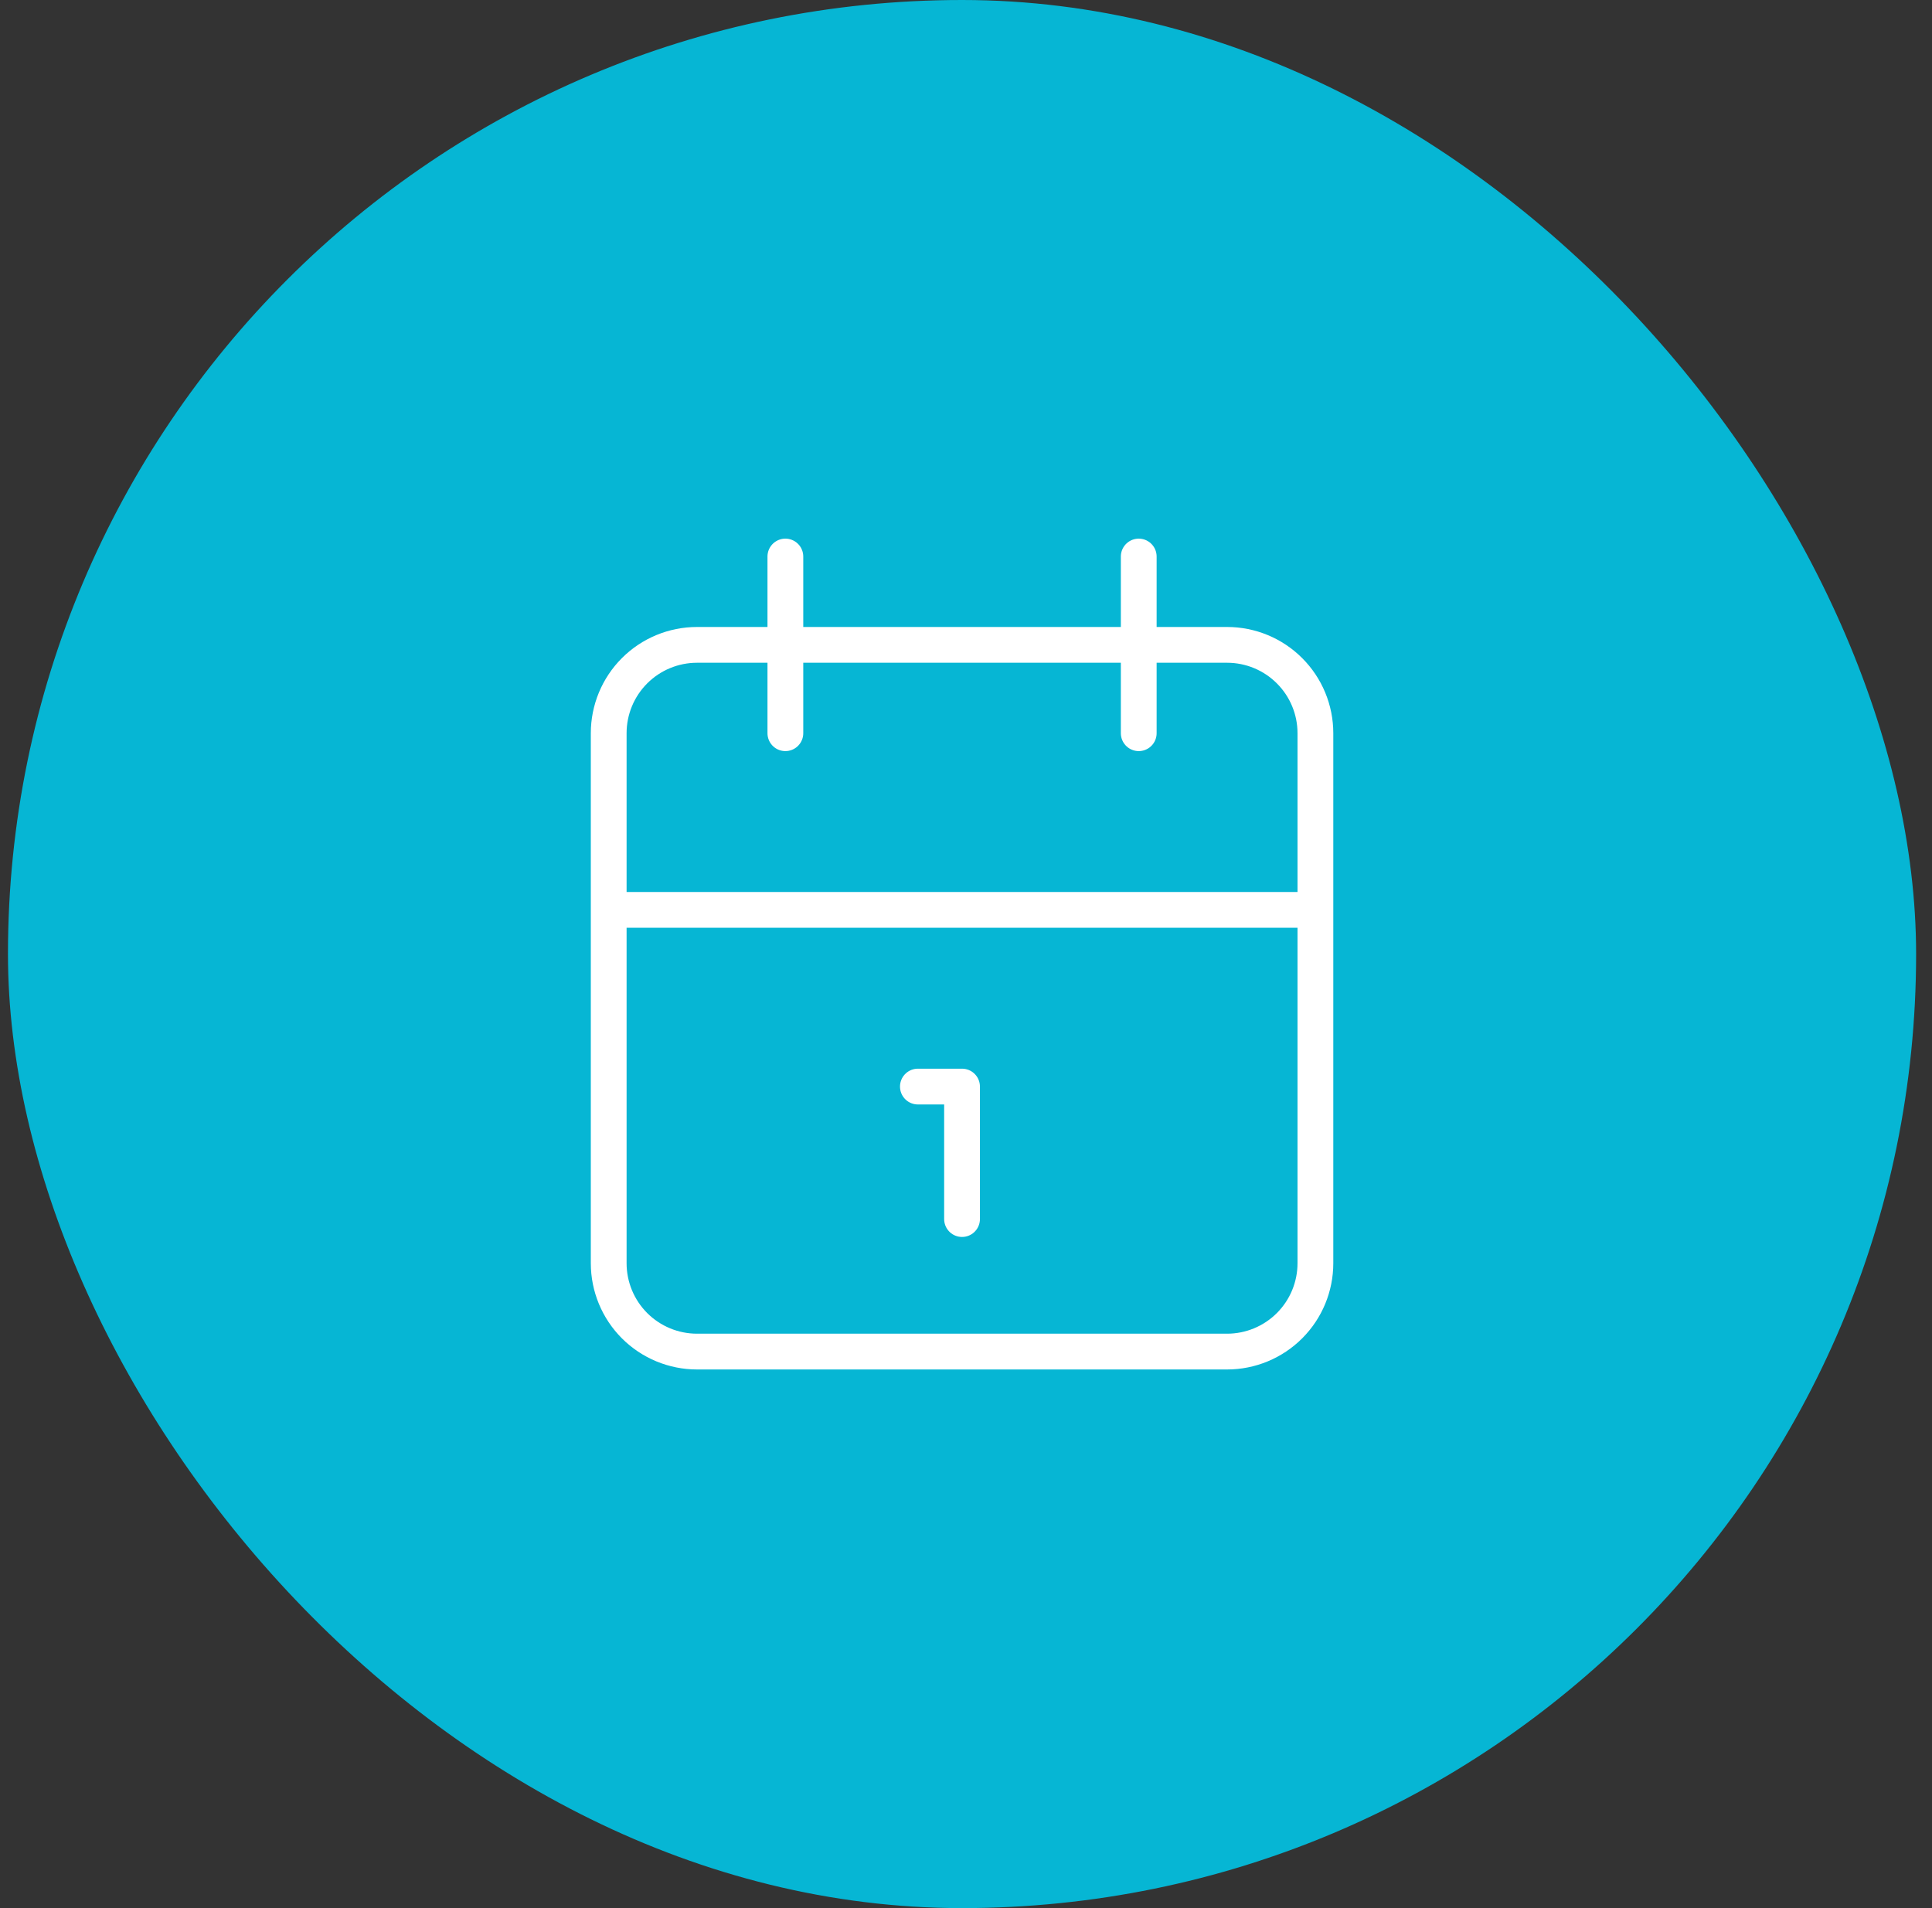
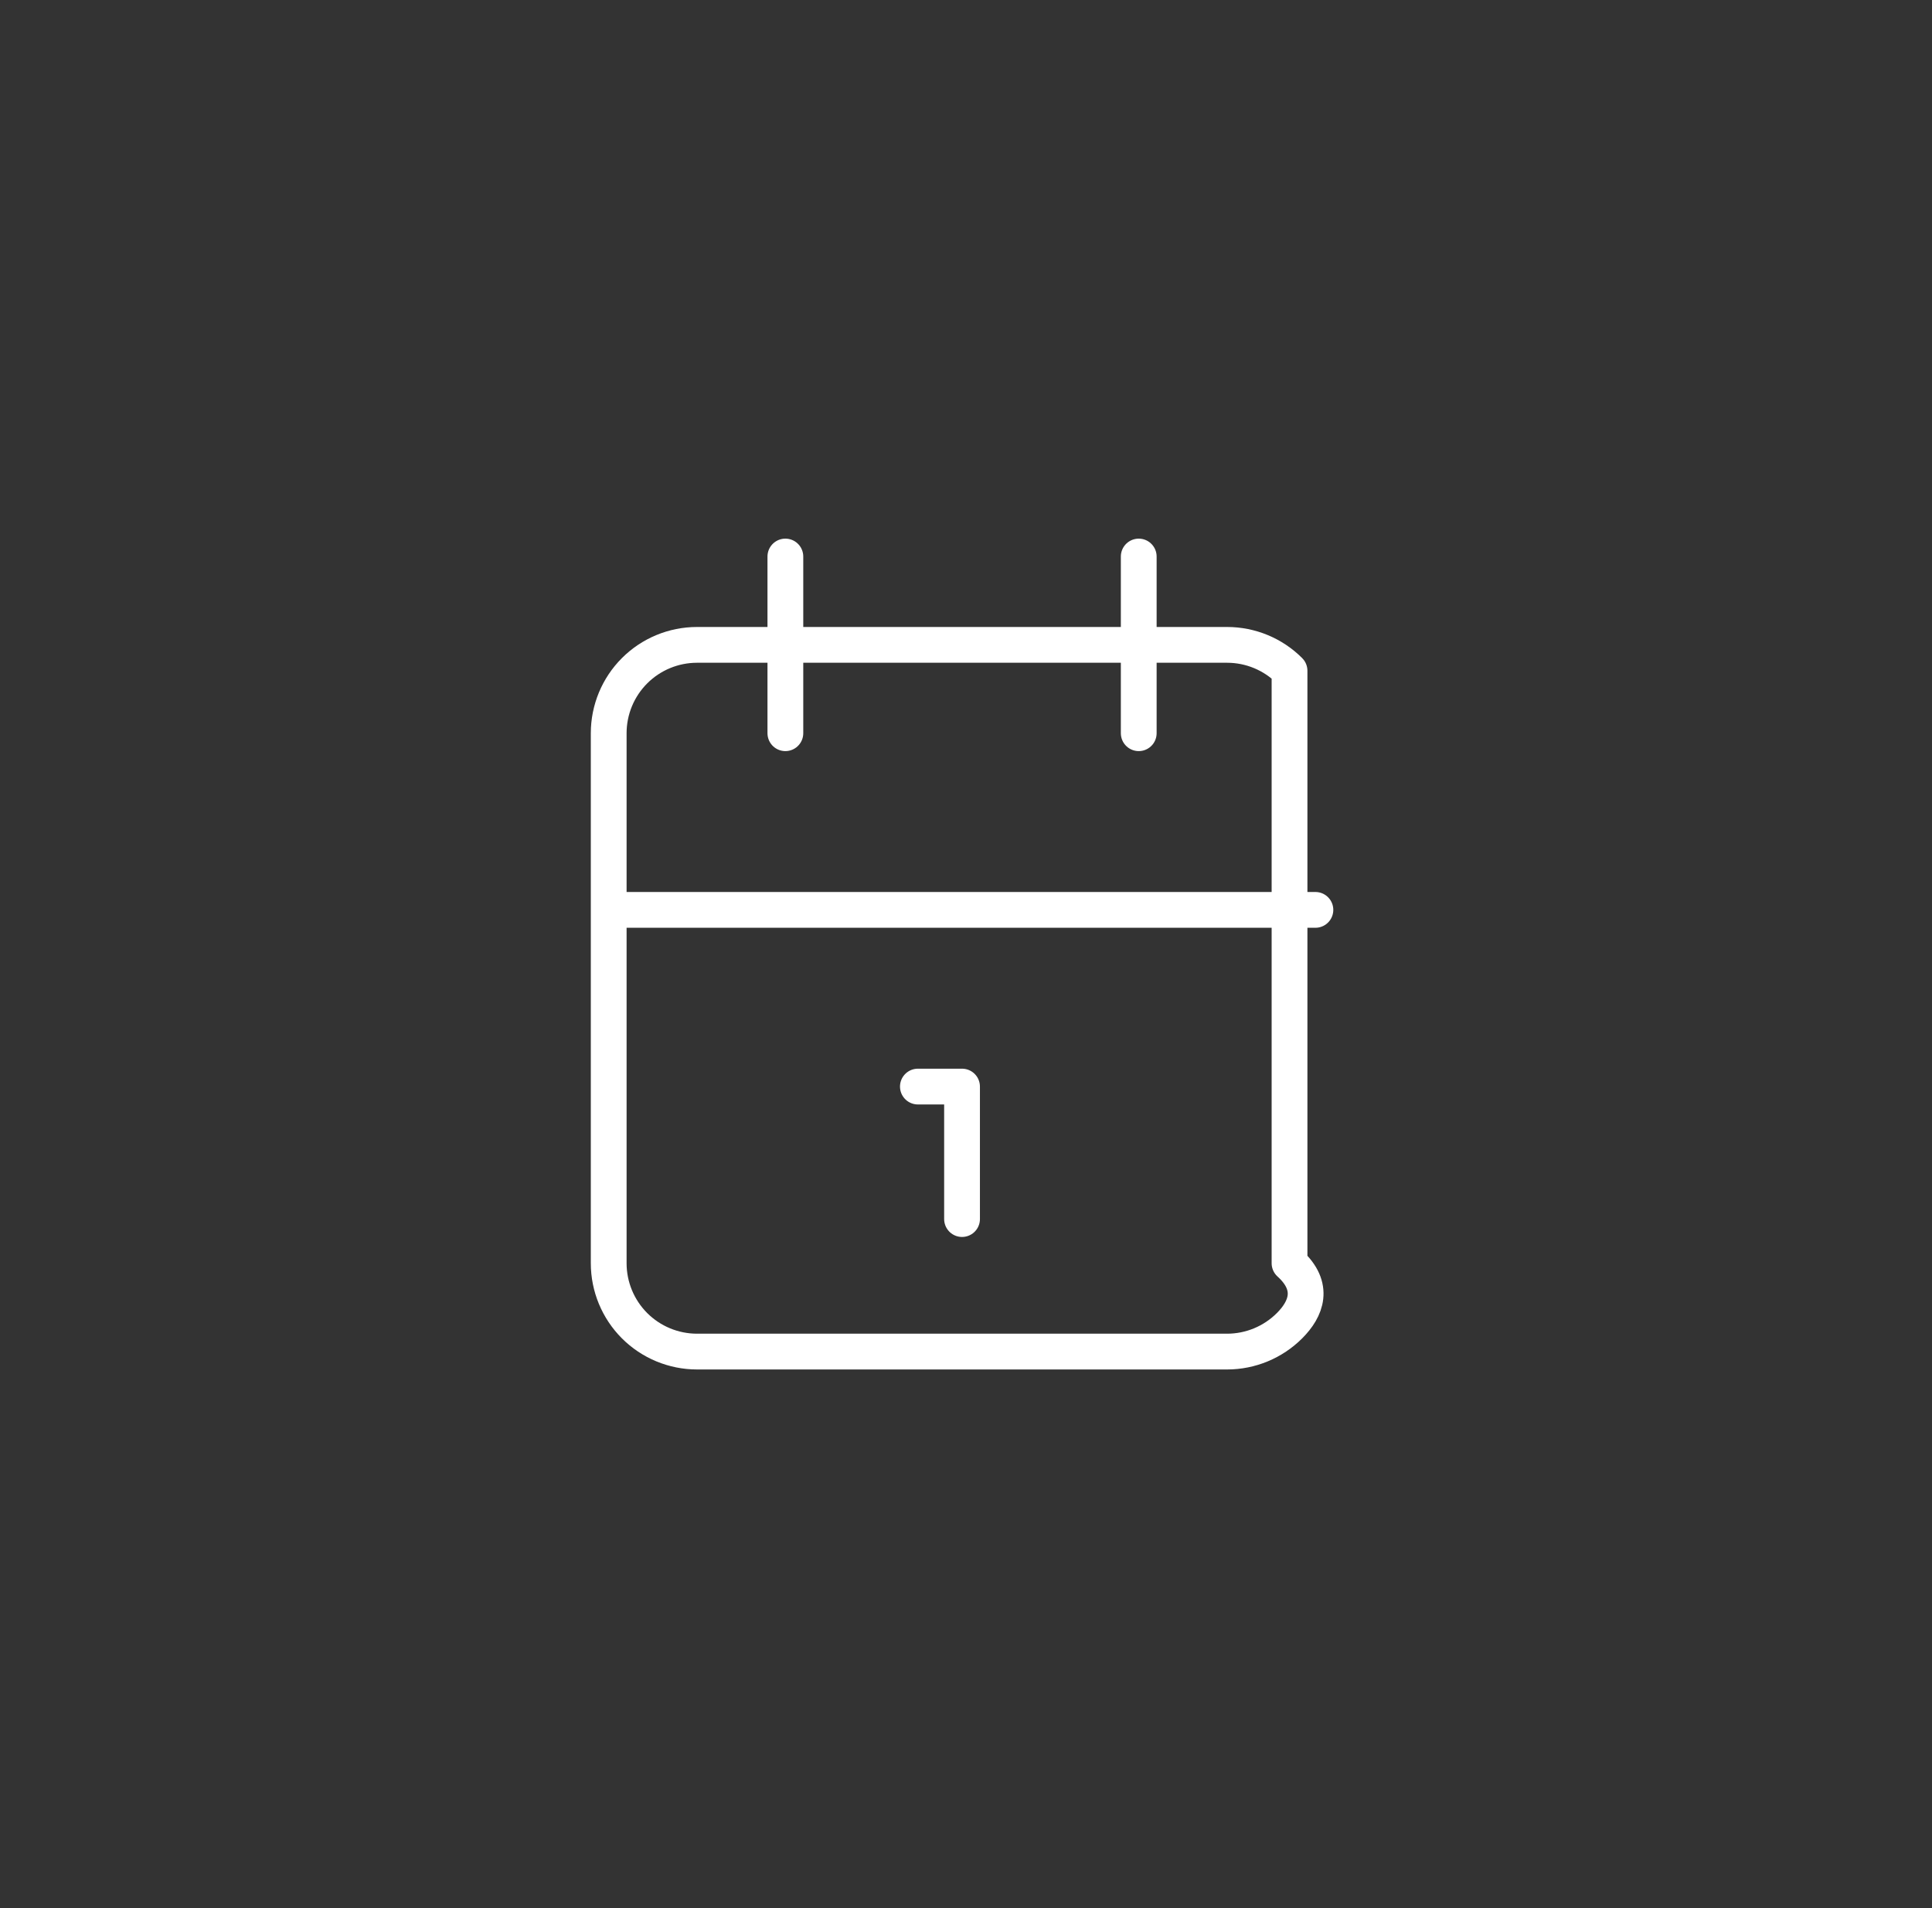
<svg xmlns="http://www.w3.org/2000/svg" width="81" height="80" viewBox="0 0 81 80" fill="none">
  <rect x="0" y="0" width="81" height="80" fill="#333333" stroke="none" />
-   <rect x="0.334" width="80" height="80" rx="40" fill="#06B6D4" />
-   <path d="M47.742 23.333V30.741M32.927 23.333V30.741M25.52 38.148H55.149M38.483 45.556H40.334V51.111M25.52 30.741C25.52 29.758 25.91 28.816 26.604 28.122C27.299 27.427 28.241 27.037 29.223 27.037H51.446C52.428 27.037 53.37 27.427 54.064 28.122C54.759 28.816 55.149 29.758 55.149 30.741V52.963C55.149 53.945 54.759 54.887 54.064 55.582C53.37 56.276 52.428 56.667 51.446 56.667H29.223C28.241 56.667 27.299 56.276 26.604 55.582C25.91 54.887 25.52 53.945 25.52 52.963V30.741Z" stroke="white" stroke-width="1.5" stroke-linecap="round" stroke-linejoin="round" />
+   <path d="M47.742 23.333V30.741M32.927 23.333V30.741M25.52 38.148H55.149M38.483 45.556H40.334V51.111M25.52 30.741C25.52 29.758 25.91 28.816 26.604 28.122C27.299 27.427 28.241 27.037 29.223 27.037H51.446C52.428 27.037 53.37 27.427 54.064 28.122V52.963C55.149 53.945 54.759 54.887 54.064 55.582C53.37 56.276 52.428 56.667 51.446 56.667H29.223C28.241 56.667 27.299 56.276 26.604 55.582C25.91 54.887 25.52 53.945 25.52 52.963V30.741Z" stroke="white" stroke-width="1.5" stroke-linecap="round" stroke-linejoin="round" />
</svg>